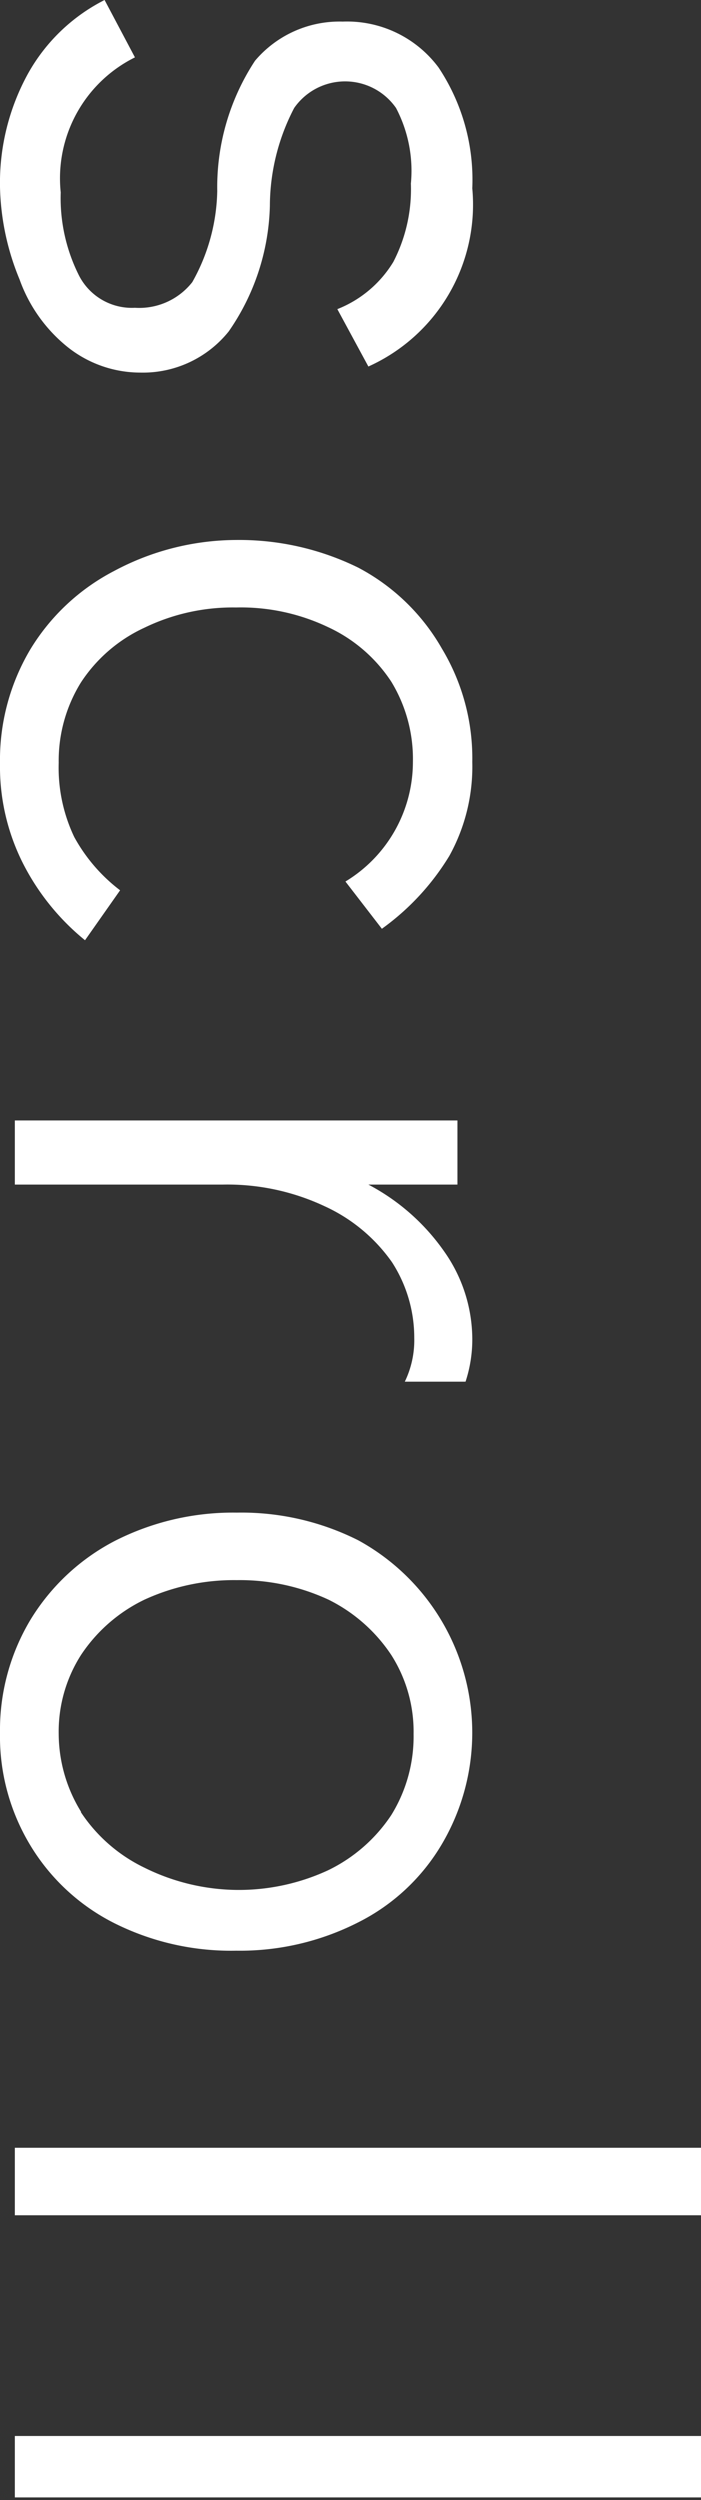
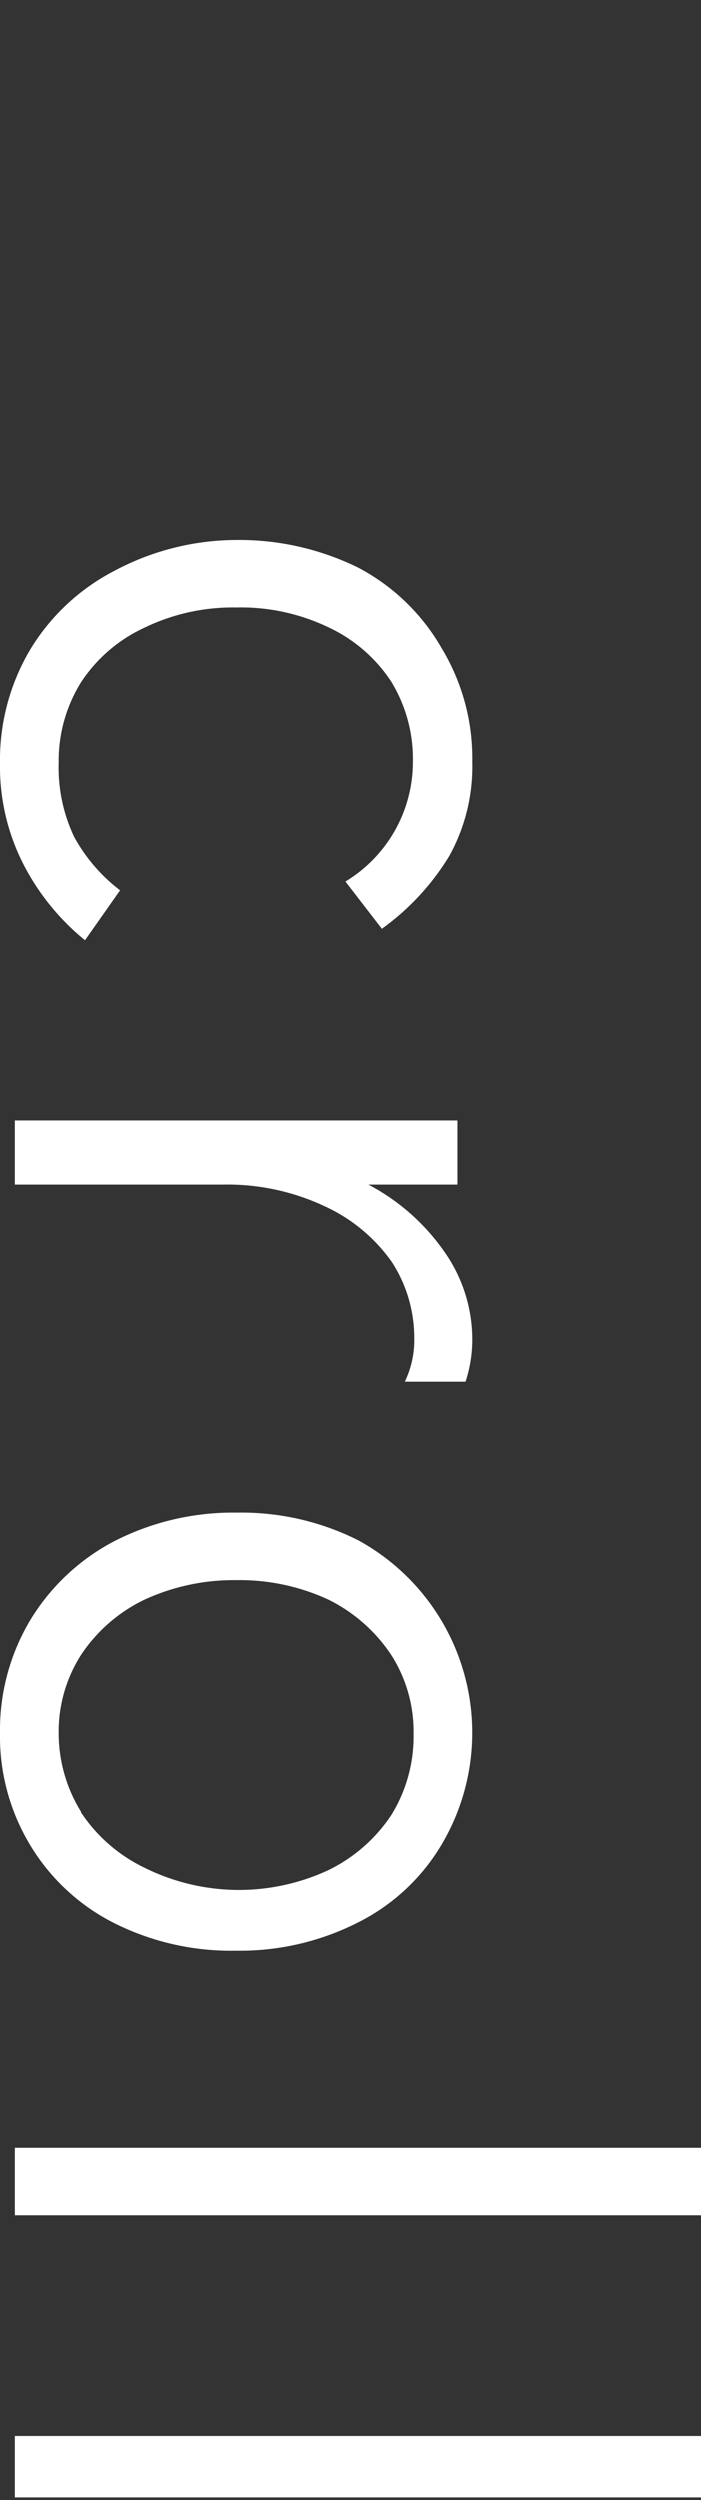
<svg xmlns="http://www.w3.org/2000/svg" viewBox="0 0 10.39 37.04">
  <rect x="0" y="0" width="10.39" height="37.04" fill="#333333" stroke="none" />
  <defs>
    <style>.cls-1{fill:#fff;}</style>
  </defs>
  <title>scroll</title>
  <g id="レイヤー_2" data-name="レイヤー 2">
    <g id="base">
-       <path class="cls-1" d="M.41,1.1A2.69,2.69,0,0,1,1.55,0L2,.85a2,2,0,0,0-1.1,2,2.55,2.55,0,0,0,.26,1.21A.88.88,0,0,0,2,4.56a1,1,0,0,0,.85-.38,2.85,2.85,0,0,0,.37-1.35A3.41,3.41,0,0,1,3.78.9,1.64,1.64,0,0,1,5.08.32,1.69,1.69,0,0,1,6.5,1,3,3,0,0,1,7,2.79,2.63,2.63,0,0,1,5.46,5.43L5,4.58a1.7,1.7,0,0,0,.83-.7,2.34,2.34,0,0,0,.26-1.16A2,2,0,0,0,5.87,1.6a.92.92,0,0,0-1.51,0A3.15,3.15,0,0,0,4,3.05a3.4,3.4,0,0,1-.61,1.86,1.63,1.63,0,0,1-1.31.61A1.73,1.73,0,0,1,1,5.14a2.26,2.26,0,0,1-.71-1A3.78,3.78,0,0,1,0,2.77,3.36,3.36,0,0,1,.41,1.1Z" />
      <path class="cls-1" d="M.45,9.62A3.15,3.15,0,0,1,1.69,8.46,3.86,3.86,0,0,1,3.5,8a4,4,0,0,1,1.81.41A3.08,3.08,0,0,1,6.55,9.61,3.15,3.15,0,0,1,7,11.29a2.73,2.73,0,0,1-.34,1.39,3.68,3.68,0,0,1-1,1.08l-.54-.7a2.07,2.07,0,0,0,1-1.77A2.2,2.2,0,0,0,5.8,10.1a2.25,2.25,0,0,0-.94-.81A3,3,0,0,0,3.5,9a3,3,0,0,0-1.36.3,2.25,2.25,0,0,0-.94.81,2.2,2.2,0,0,0-.33,1.19,2.39,2.39,0,0,0,.23,1.1,2.5,2.5,0,0,0,.68.79l-.52.74a3.53,3.53,0,0,1-.92-1.14A3.18,3.18,0,0,1,0,11.31,3.21,3.21,0,0,1,.45,9.62Z" />
      <path class="cls-1" d="M6.9,20.47H6a1.41,1.41,0,0,0,.14-.65,2.06,2.06,0,0,0-.33-1.12,2.48,2.48,0,0,0-1-.83,3.39,3.39,0,0,0-1.51-.32H.22V16.6H6.78v.95H5.46a3.17,3.17,0,0,1,1.13,1A2.26,2.26,0,0,1,7,19.82,2,2,0,0,1,6.9,20.47Z" />
      <path class="cls-1" d="M.45,24A3.18,3.18,0,0,1,1.7,22.83a3.86,3.86,0,0,1,1.81-.42,3.85,3.85,0,0,1,1.8.41,3.25,3.25,0,0,1,1.24,4.5,3,3,0,0,1-1.24,1.16,3.86,3.86,0,0,1-1.81.42,3.86,3.86,0,0,1-1.81-.41A3.06,3.06,0,0,1,.45,27.34,3.12,3.12,0,0,1,0,25.67,3.18,3.18,0,0,1,.45,24Zm.75,2.85a2.35,2.35,0,0,0,.94.82A3.15,3.15,0,0,0,3.5,28a3.15,3.15,0,0,0,1.36-.29,2.35,2.35,0,0,0,.94-.82,2.21,2.21,0,0,0,.33-1.2,2.11,2.11,0,0,0-.33-1.17,2.39,2.39,0,0,0-.93-.82,3.12,3.12,0,0,0-1.36-.29,3.17,3.17,0,0,0-1.37.29,2.35,2.35,0,0,0-.94.82,2.11,2.11,0,0,0-.33,1.17A2.21,2.21,0,0,0,1.2,26.84Z" />
      <path class="cls-1" d="M.22,31.82H10.39v1H.22Z" />
-       <path class="cls-1" d="M.22,36.09H10.39V37H.22Z" />
+       <path class="cls-1" d="M.22,36.09H10.39V37H.22" />
    </g>
  </g>
</svg>